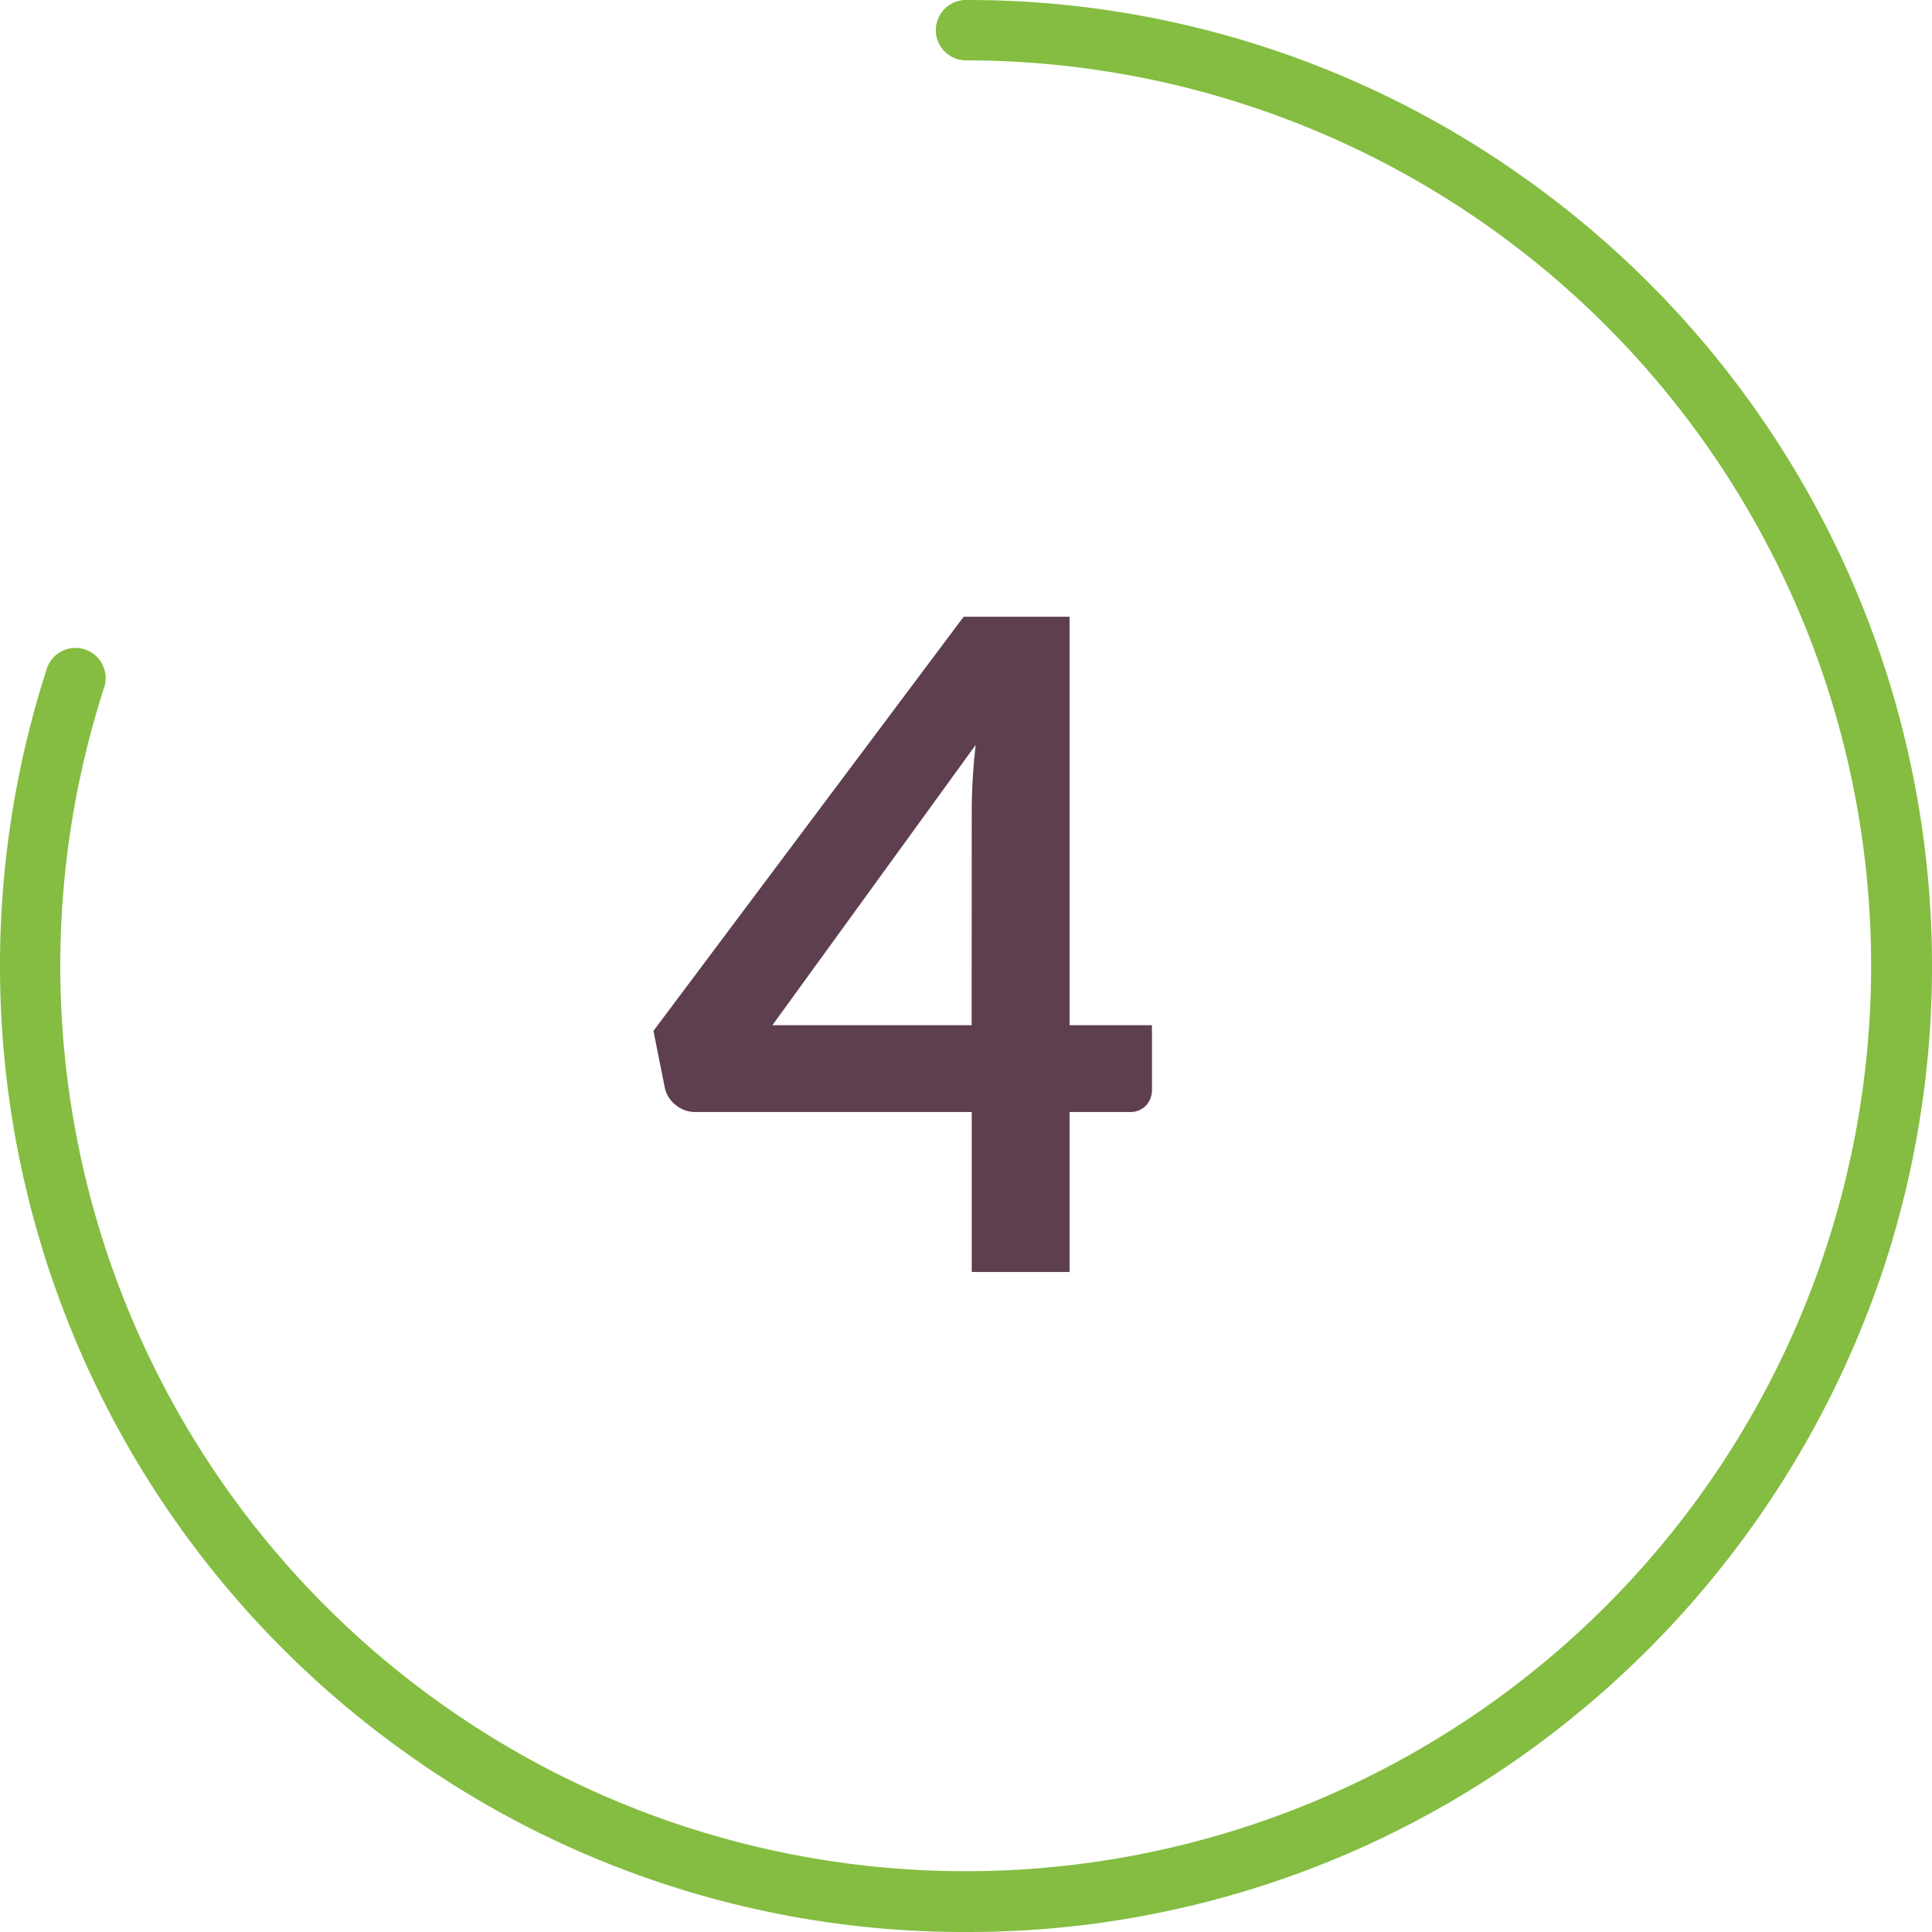
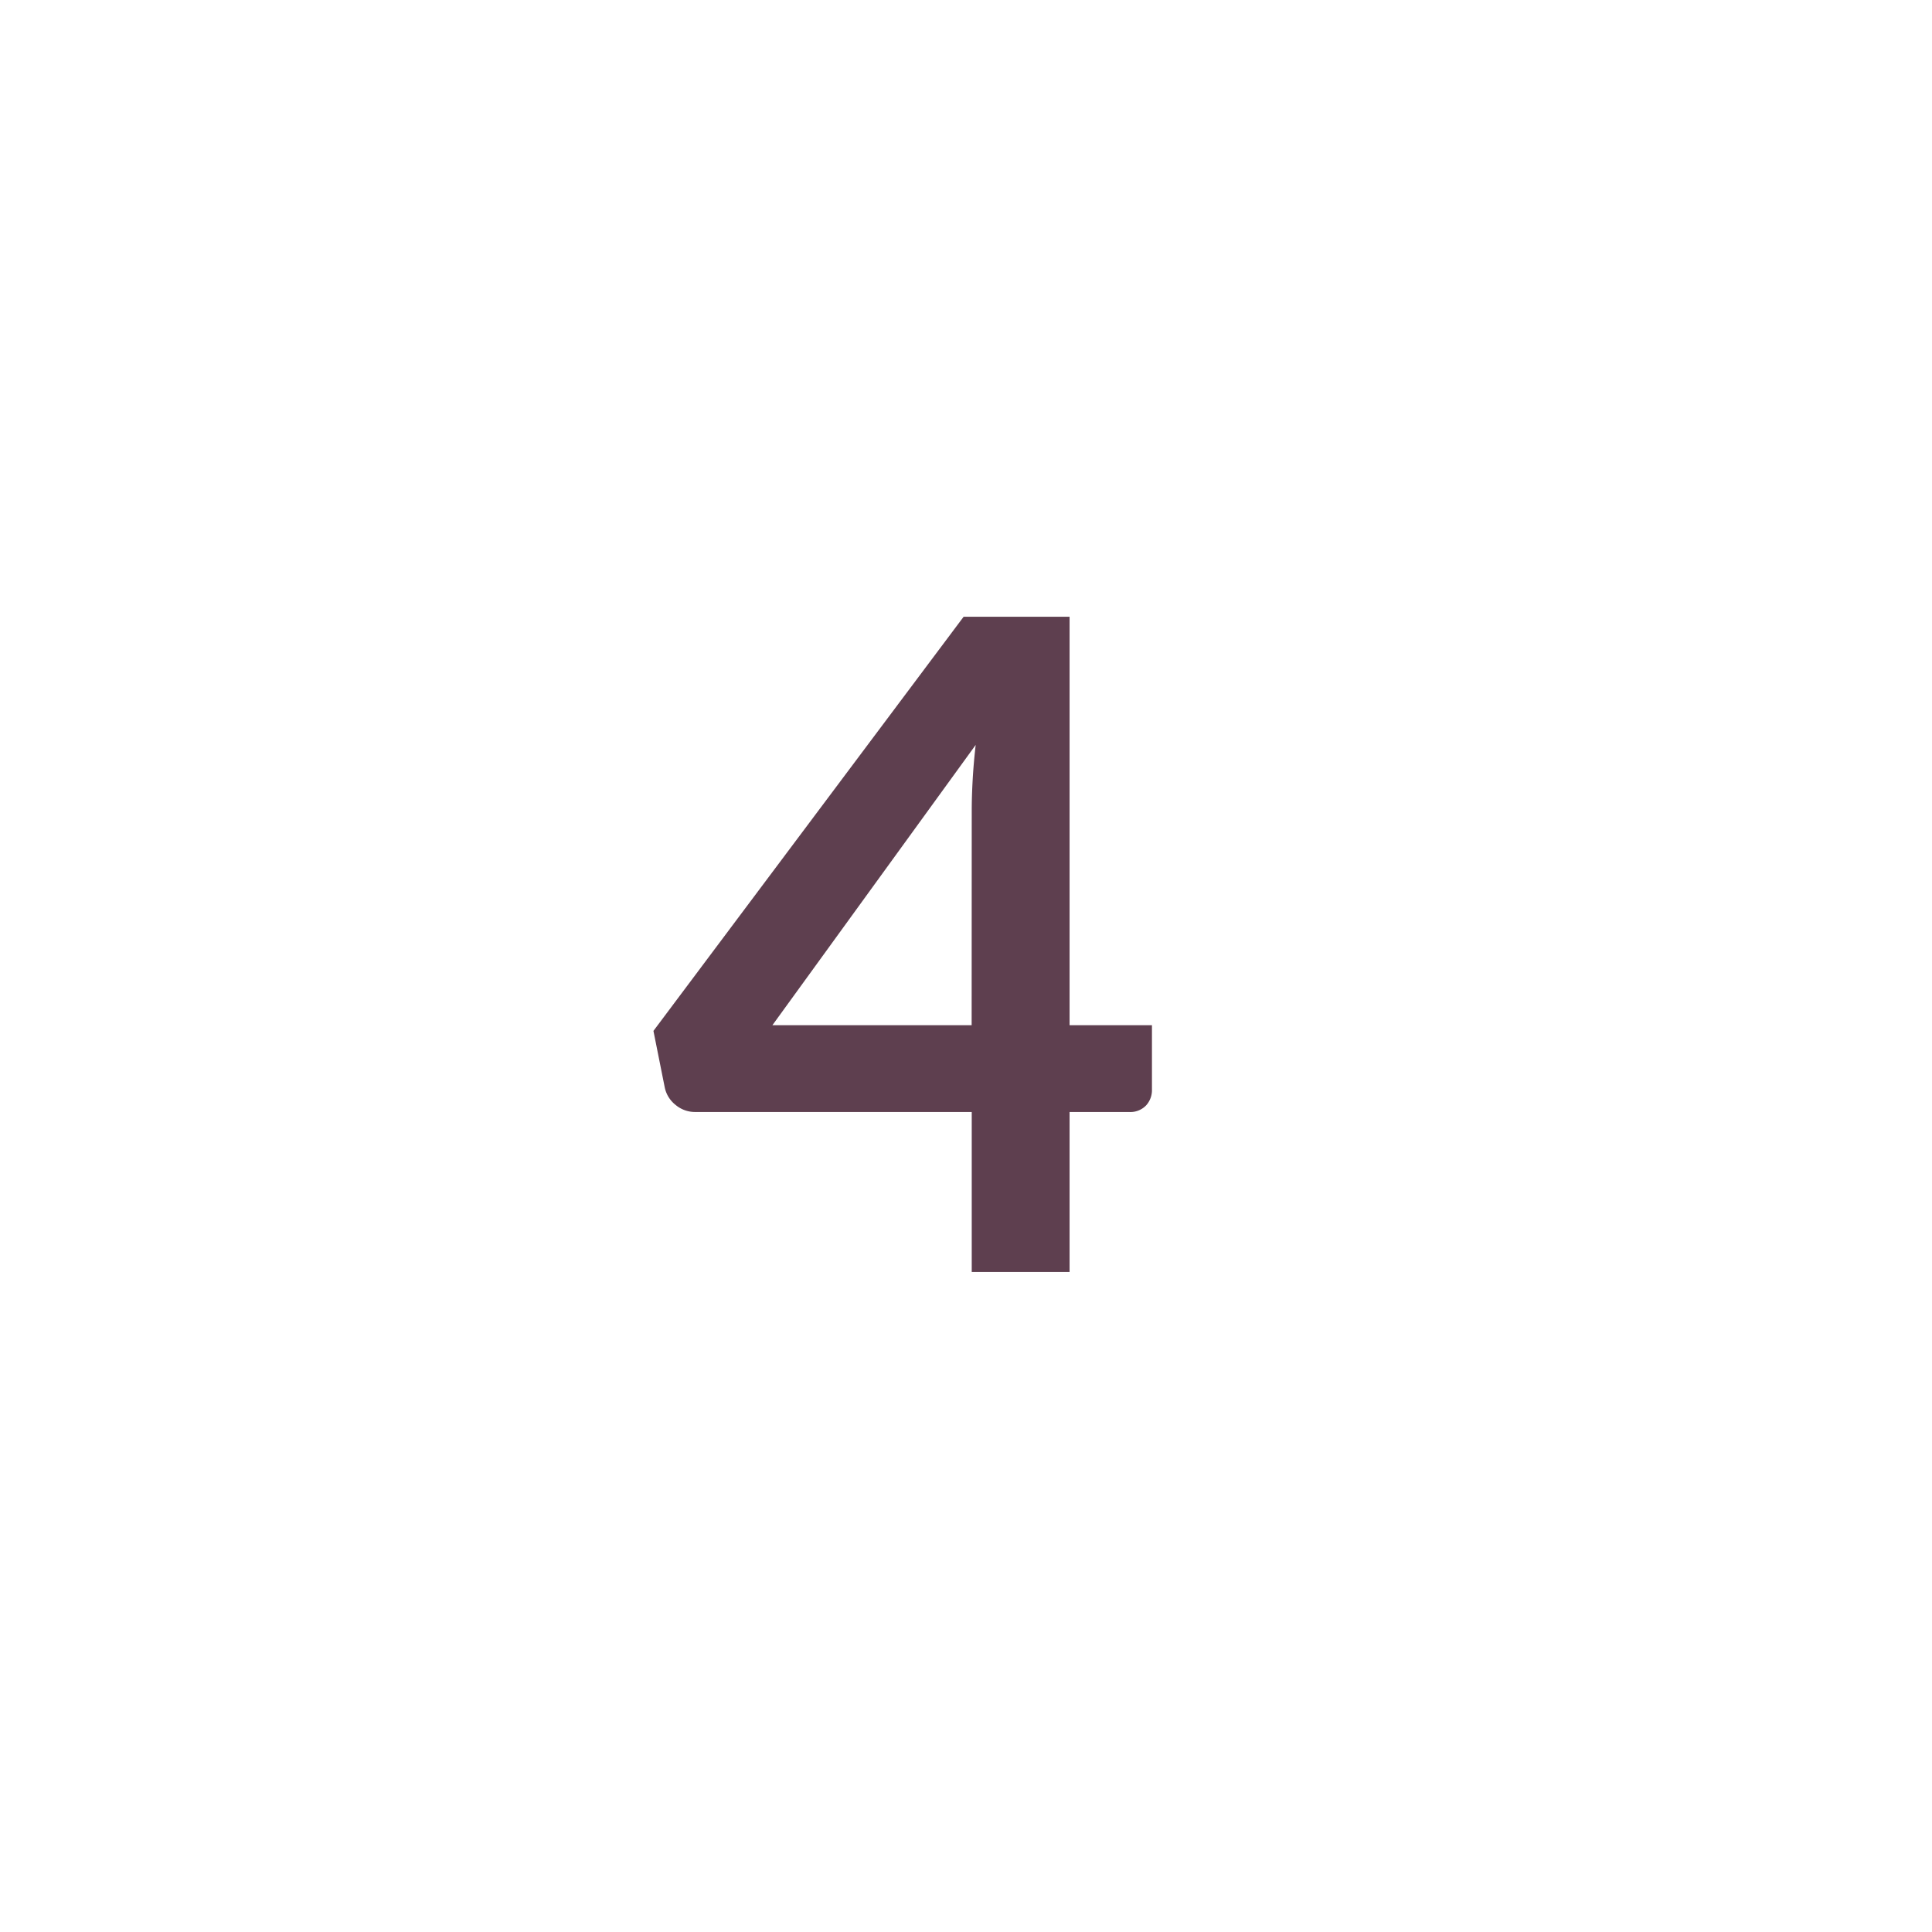
<svg xmlns="http://www.w3.org/2000/svg" id="Layer_1" data-name="Layer 1" viewBox="0 0 64 64">
  <defs>
    <style>
      .cls-1 {
        fill: #84bd41;
      }

      .cls-2 {
        fill: #5e3f4f;
      }
    </style>
  </defs>
-   <path class="cls-1" d="M32,64a31.766,31.766,0,0,1-18.808-6.116A32,32,0,0,1,1.564,22.111a1,1,0,0,1,1.9.618A29.993,29.993,0,1,0,32,2a1,1,0,0,1,0-2A31.763,31.763,0,0,1,50.808,6.116,32,32,0,0,1,62.436,41.889,32.286,32.286,0,0,1,50.808,57.884,31.766,31.766,0,0,1,32,64Z" />
  <path class="cls-2" d="M35.431,33.961H38.16V36.1a.746.746,0,0,1-.194.518.723.723,0,0,1-.57.218H35.431v5.3H32.19v-5.3H23.041a1,1,0,0,1-.66-.233.992.992,0,0,1-.36-.578l-.375-1.875L31.921,20.431h3.51ZM32.19,26.866q0-.48.031-1.035t.1-1.155l-6.734,9.285h6.6Z" />
</svg>